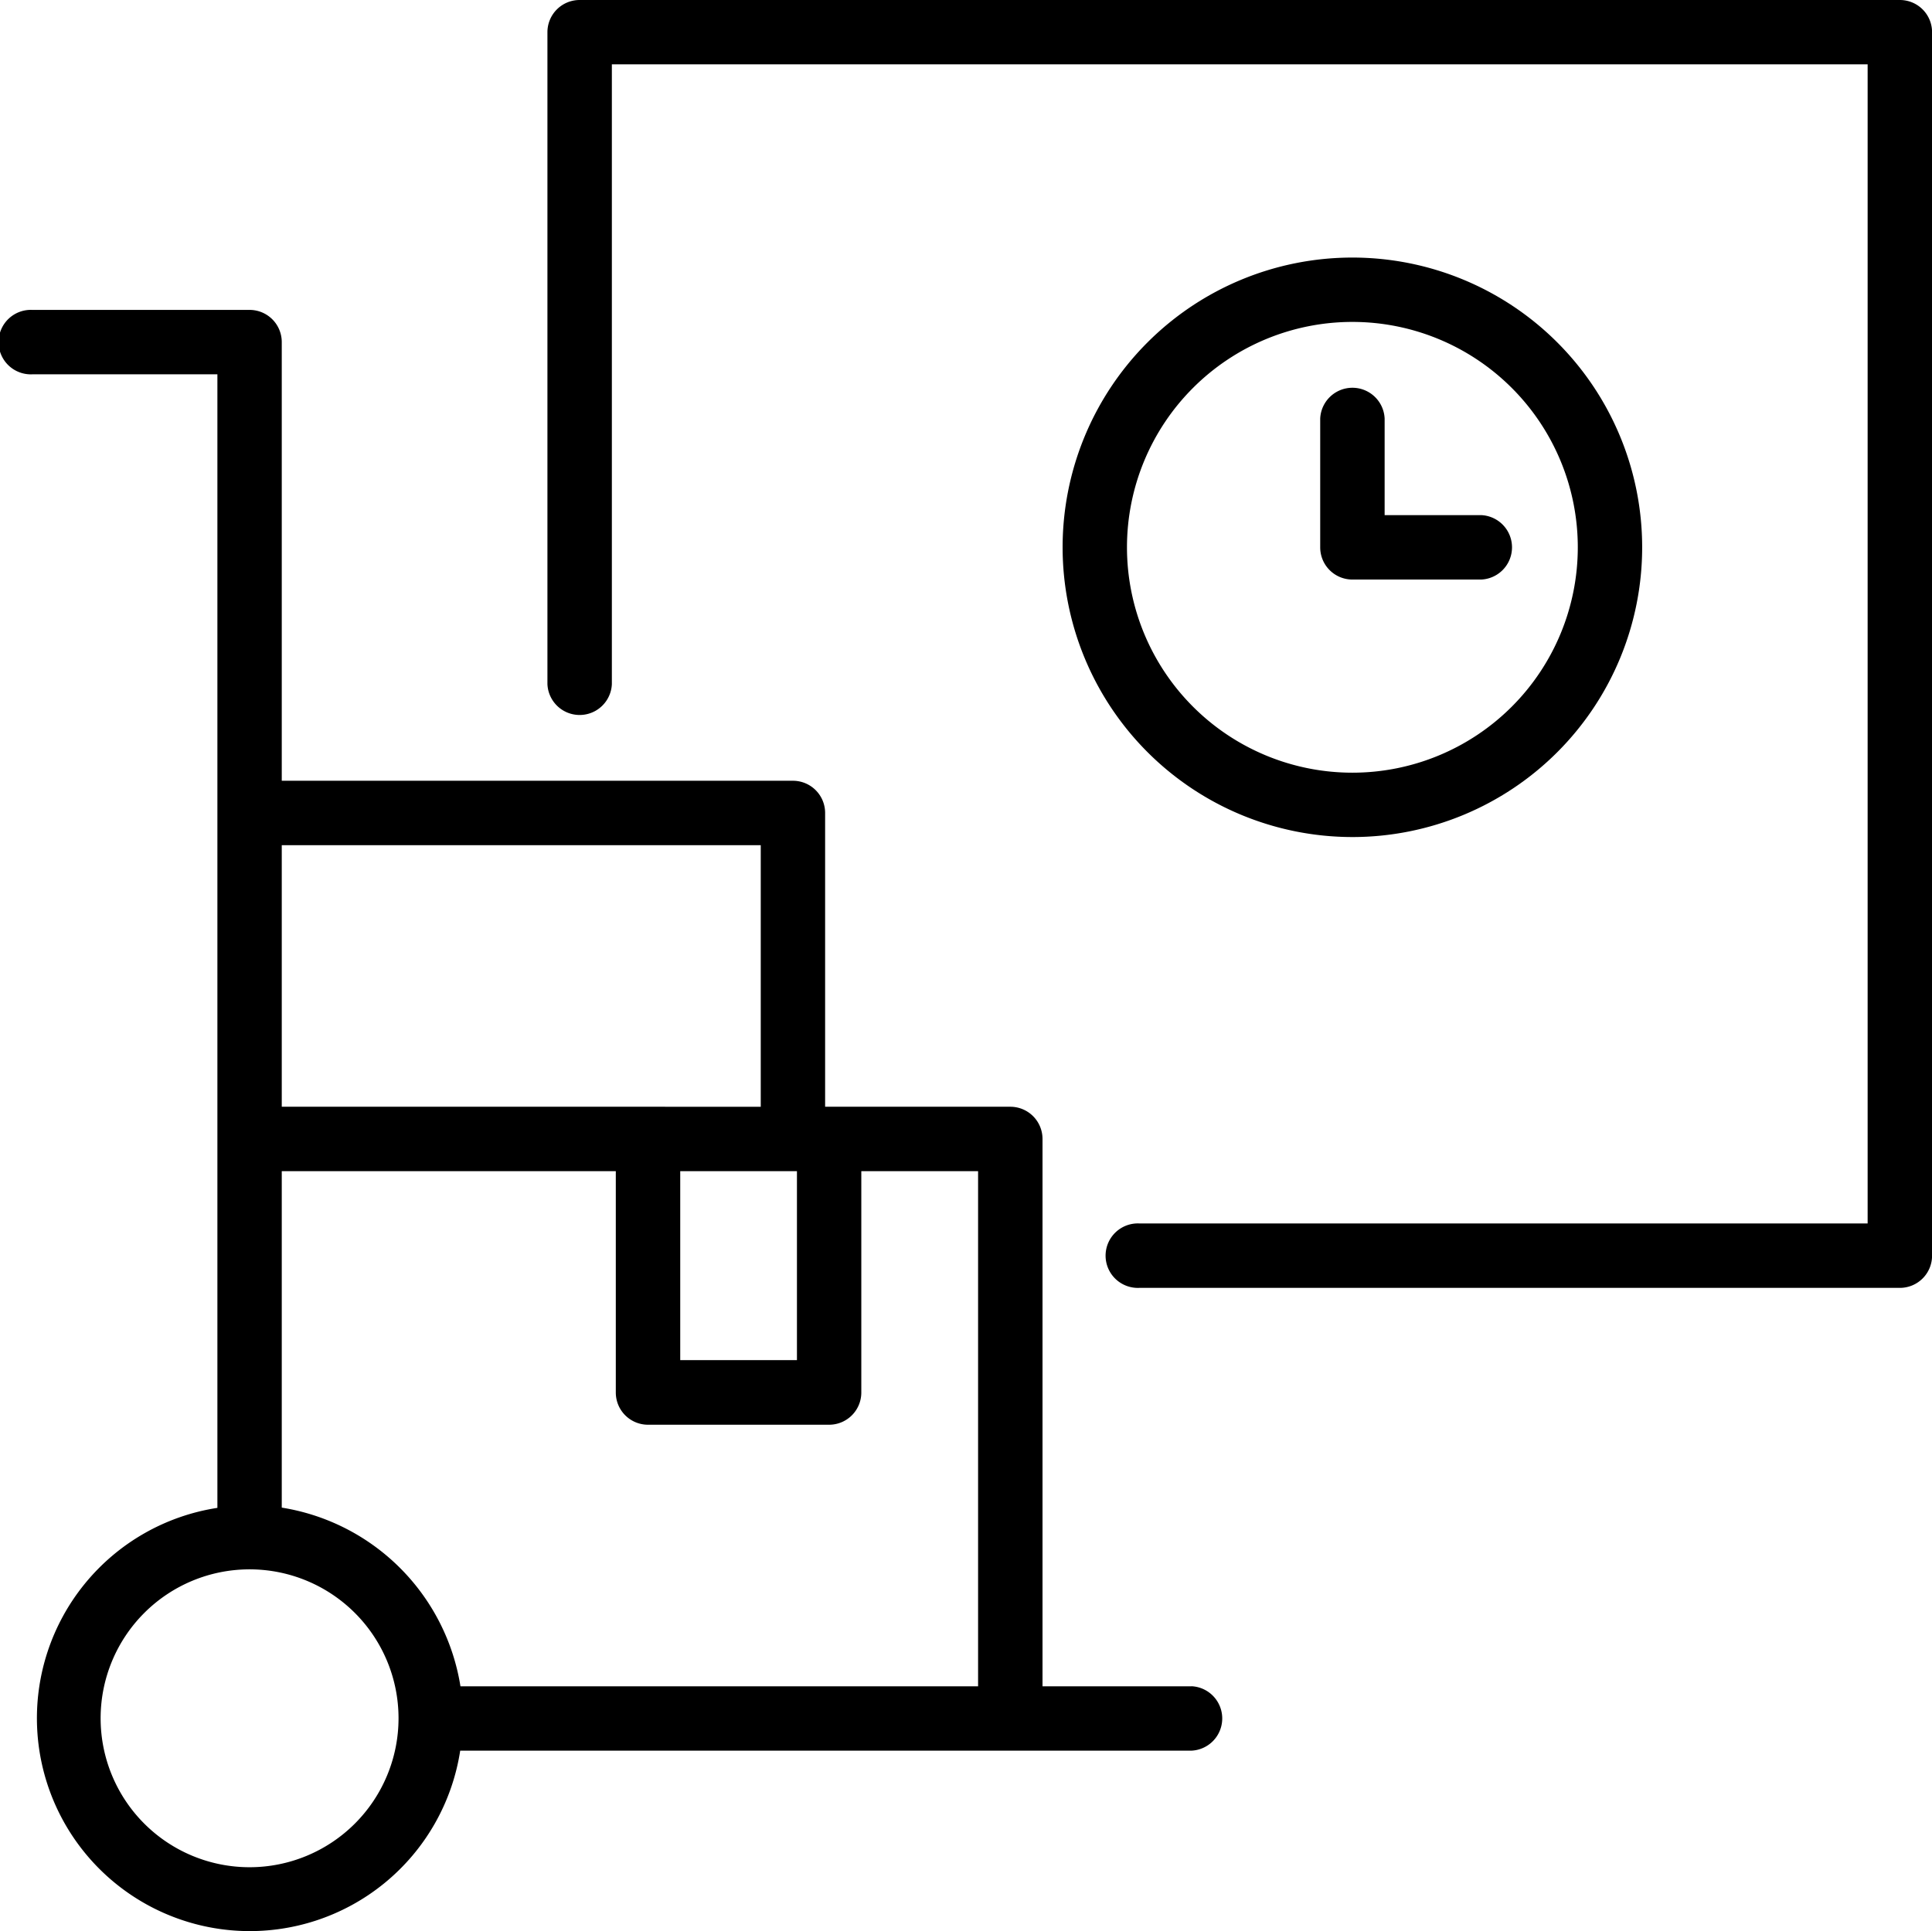
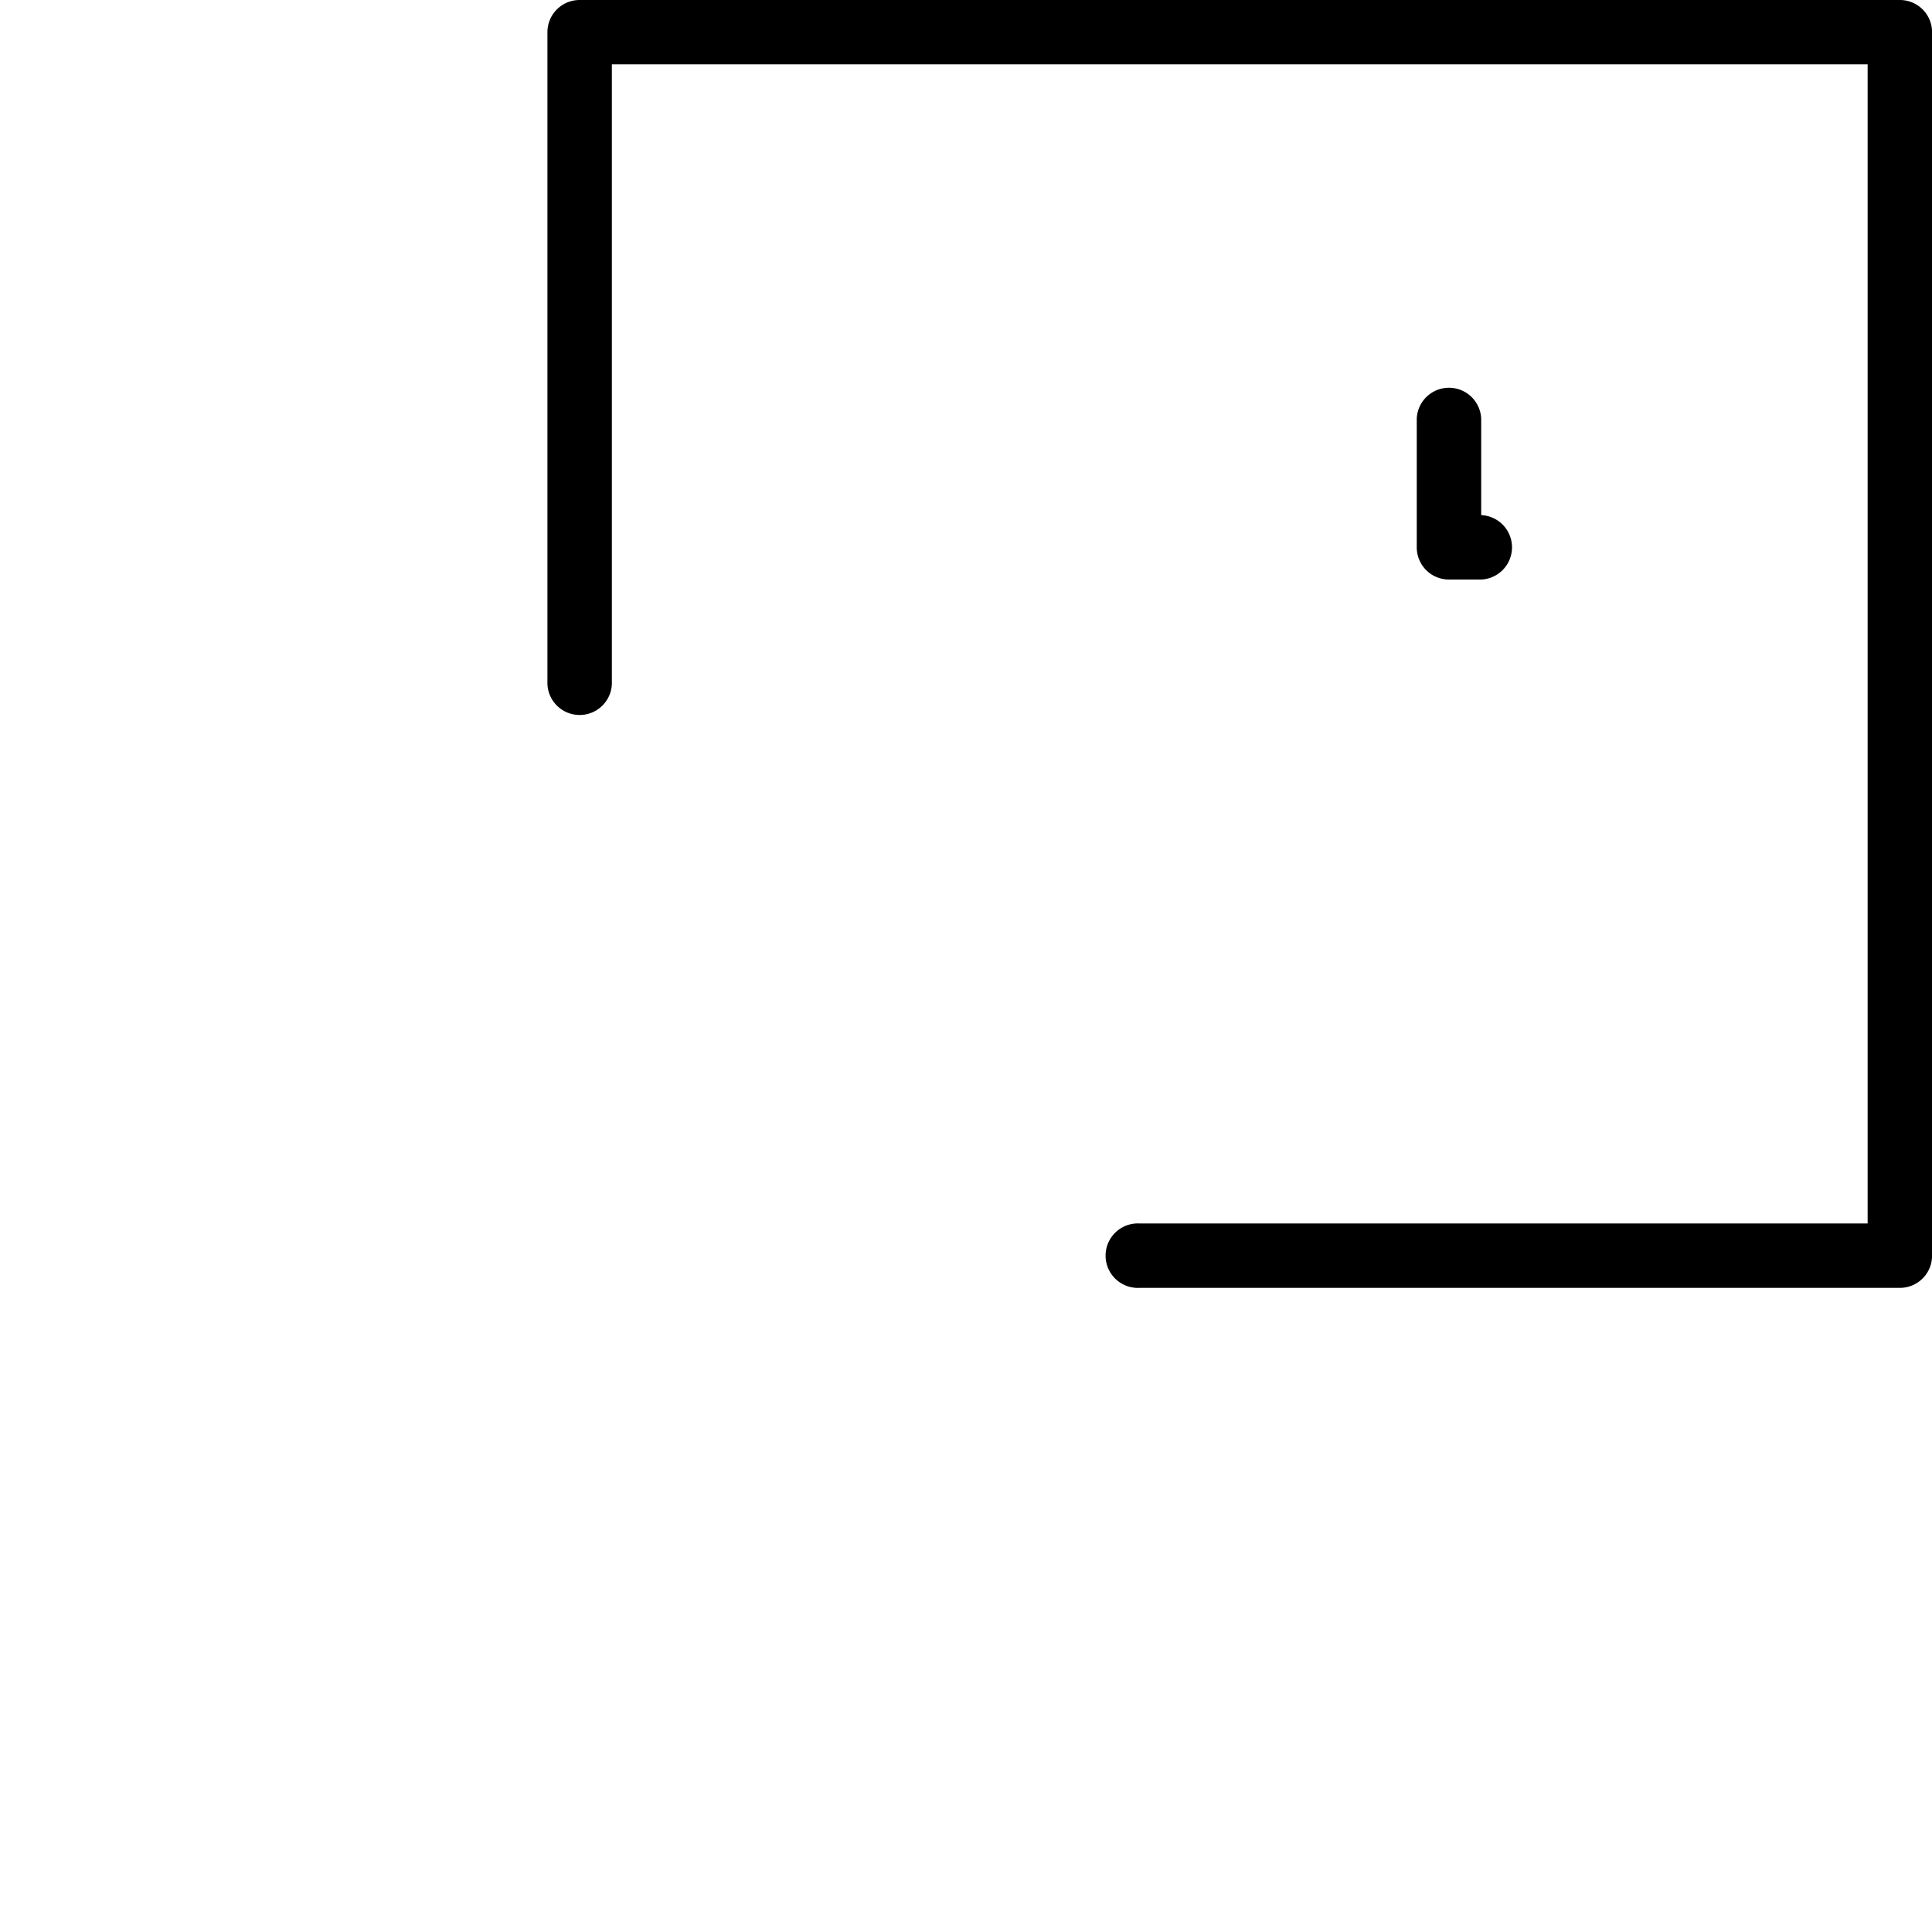
<svg xmlns="http://www.w3.org/2000/svg" width="30.856" height="30.845">
-   <path d="M19.028 26.935H16.65v-8.743a.514.514 0 0 0-.514-.514h-2.958v-4.693a.514.514 0 0 0-.514-.514H4.5V5.464a.514.514 0 0 0-.514-.514H.515a.515.515 0 1 0 0 1.029h2.957v18.106a3.4 3.4 0 1 0 3.878 3.878h11.678a.515.515 0 0 0 0-1.029Zm-8.164-8.228h1.864v3.018h-1.864Zm1.286-1.029H4.5V13.5h7.65ZM3.986 29.825a2.379 2.379 0 1 1 2.379-2.379 2.38 2.38 0 0 1-2.379 2.379m3.368-2.89A3.44 3.44 0 0 0 4.5 24.081v-5.374h5.335v3.536a.514.514 0 0 0 .514.514h2.893a.514.514 0 0 0 .514-.514v-3.536h1.865v8.228Z" />
  <path d="M30.343 0H9.257a.514.514 0 0 0-.514.514v10.414a.515.515 0 0 0 1.029 0v-9.9h20.056v18.514H18.195a.515.515 0 1 0 0 1.029h12.148a.514.514 0 0 0 .514-.514V.514A.514.514 0 0 0 30.343 0" />
-   <path d="M21.599 13.37a4.628 4.628 0 1 0-4.628-4.628 4.63 4.63 0 0 0 4.628 4.628m0-8.228a3.6 3.6 0 1 1-3.6 3.6 3.6 3.6 0 0 1 3.6-3.6" />
-   <path d="M21.599 9.257h2.057a.515.515 0 0 0 0-1.029h-1.542V6.686a.515.515 0 0 0-1.029 0s0 2.057 0 2.057a.514.514 0 0 0 .514.514" />
+   <path d="M21.599 9.257h2.057a.515.515 0 0 0 0-1.029V6.686a.515.515 0 0 0-1.029 0s0 2.057 0 2.057a.514.514 0 0 0 .514.514" />
</svg>